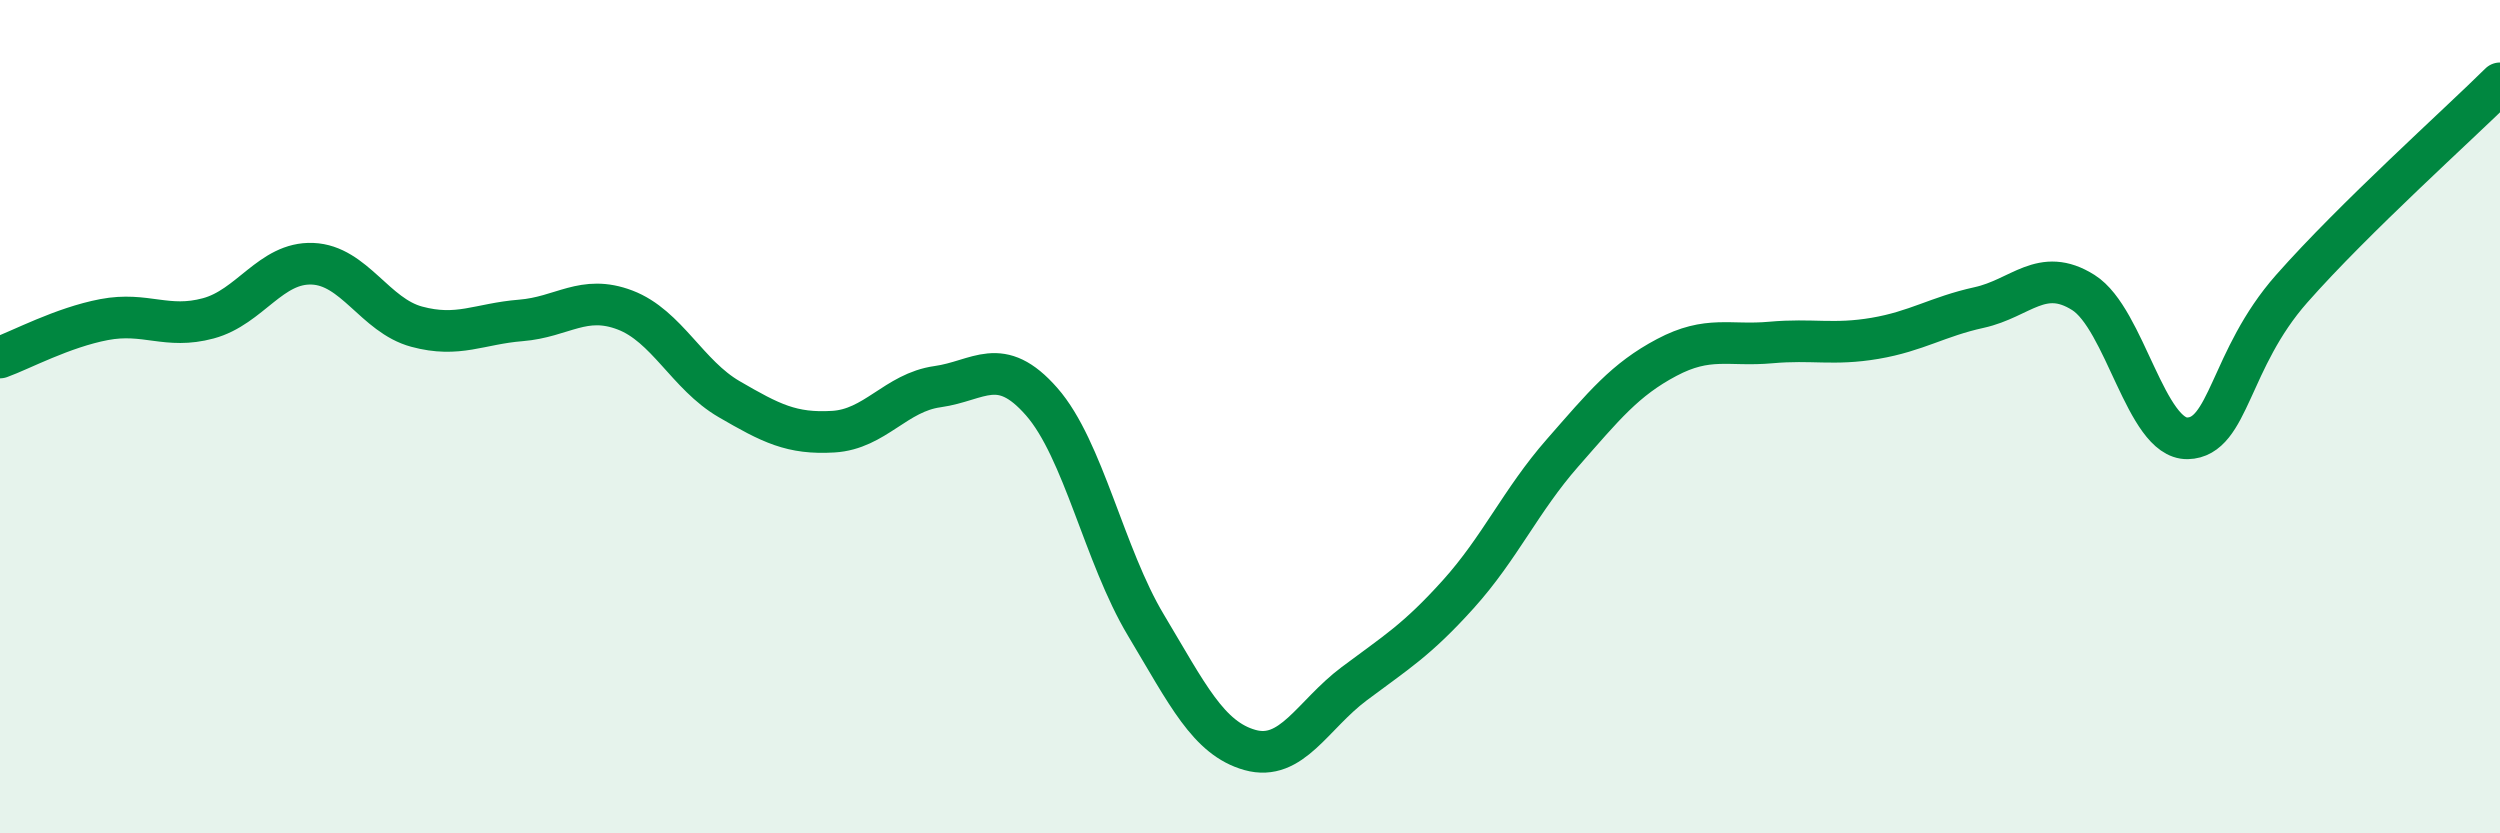
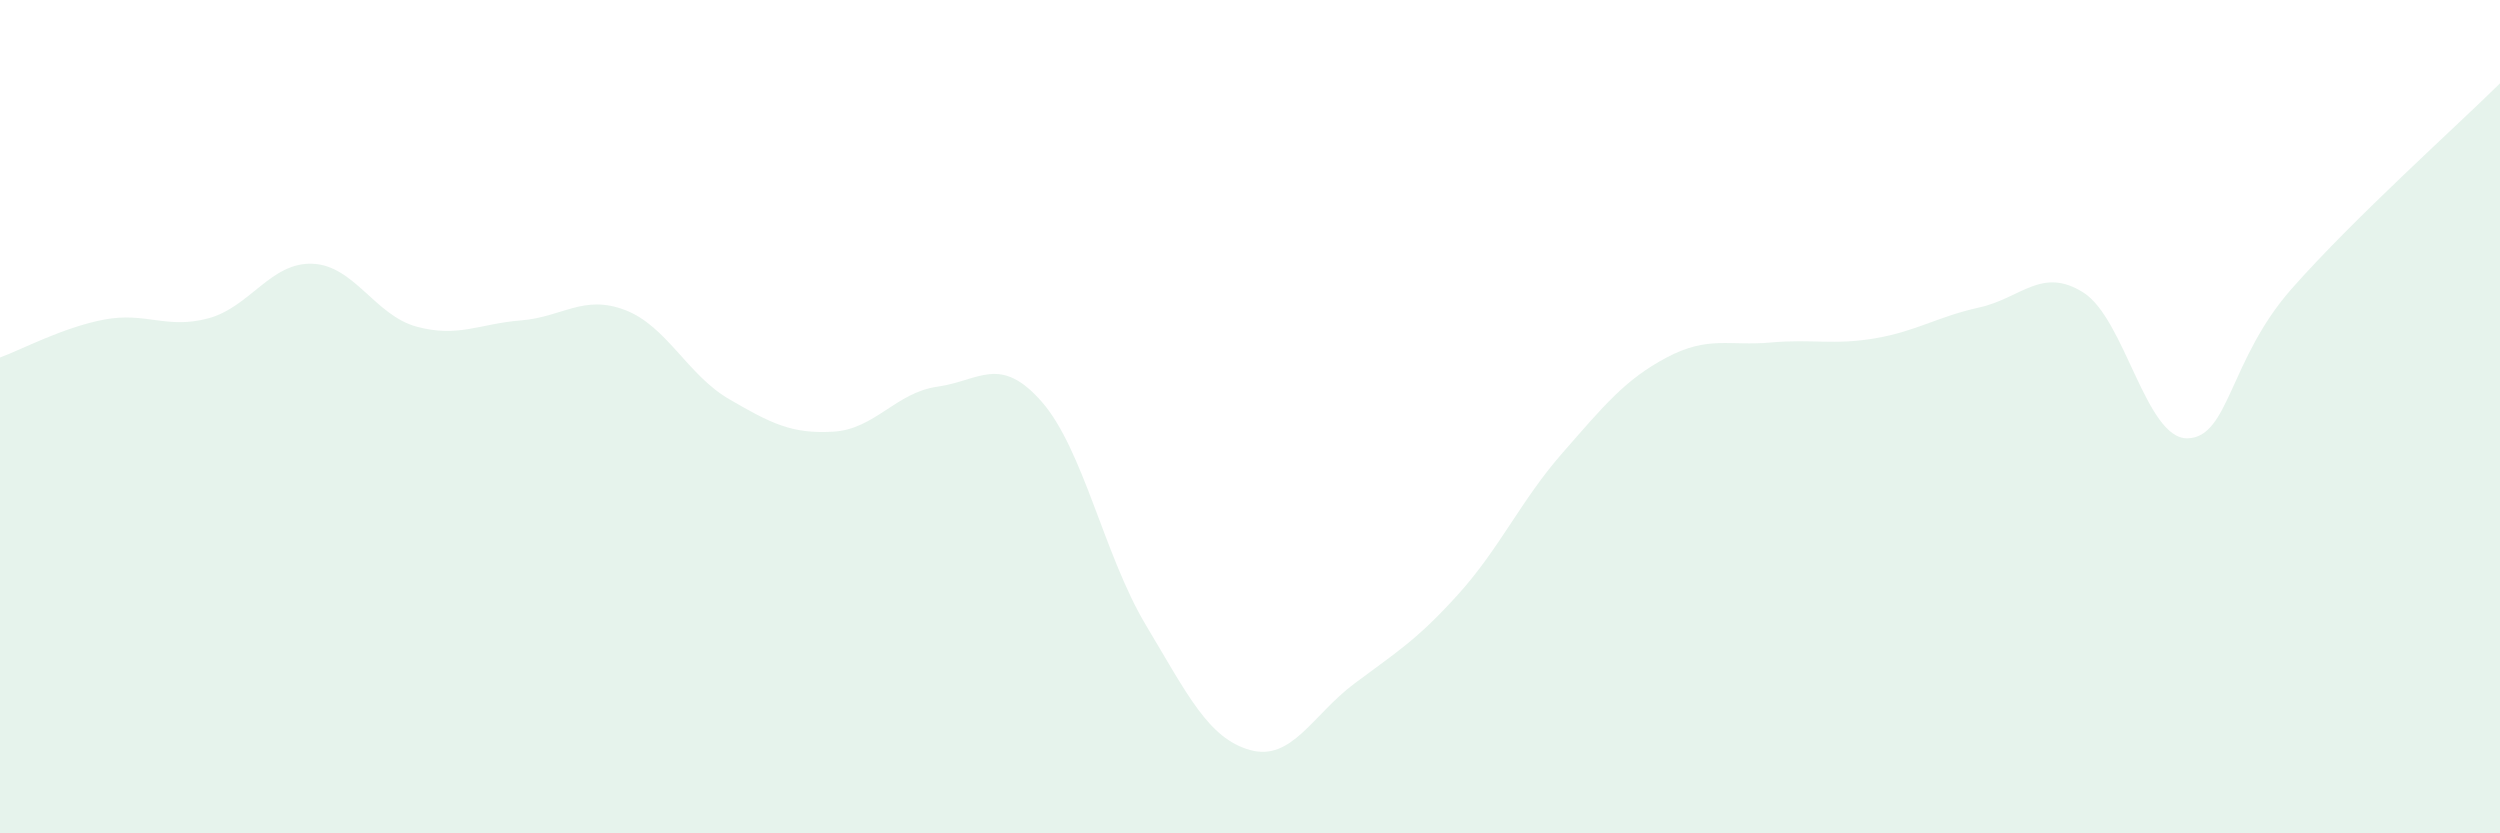
<svg xmlns="http://www.w3.org/2000/svg" width="60" height="20" viewBox="0 0 60 20">
  <path d="M 0,8.58 C 0.5,8.4 1.5,7.86 2.5,7.67 C 3.5,7.48 4,7.91 5,7.64 C 6,7.37 6.5,6.29 7.5,6.33 C 8.5,6.37 9,7.57 10,7.84 C 11,8.11 11.5,7.77 12.5,7.69 C 13.5,7.61 14,7.06 15,7.44 C 16,7.82 16.5,9 17.5,9.58 C 18.5,10.16 19,10.42 20,10.36 C 21,10.3 21.5,9.42 22.5,9.28 C 23.5,9.14 24,8.5 25,9.64 C 26,10.78 26.5,13.33 27.5,15 C 28.5,16.67 29,17.72 30,18 C 31,18.28 31.5,17.16 32.5,16.41 C 33.5,15.66 34,15.37 35,14.26 C 36,13.15 36.5,12.01 37.5,10.87 C 38.5,9.73 39,9.11 40,8.58 C 41,8.05 41.5,8.31 42.5,8.22 C 43.5,8.13 44,8.29 45,8.12 C 46,7.95 46.5,7.6 47.5,7.38 C 48.5,7.16 49,6.39 50,7.02 C 51,7.65 51.5,10.54 52.5,10.52 C 53.5,10.5 53.5,8.63 55,6.93 C 56.5,5.23 59,2.99 60,2L60 20L0 20Z" fill="#008740" opacity="0.1" stroke-linecap="round" stroke-linejoin="round" />
-   <path d="M 0,8.58 C 0.5,8.4 1.5,7.86 2.5,7.67 C 3.5,7.48 4,7.91 5,7.64 C 6,7.37 6.5,6.29 7.5,6.33 C 8.5,6.37 9,7.57 10,7.84 C 11,8.11 11.5,7.77 12.5,7.69 C 13.5,7.61 14,7.06 15,7.44 C 16,7.82 16.5,9 17.5,9.58 C 18.5,10.16 19,10.42 20,10.36 C 21,10.3 21.5,9.42 22.5,9.28 C 23.5,9.14 24,8.5 25,9.64 C 26,10.78 26.5,13.33 27.5,15 C 28.5,16.67 29,17.72 30,18 C 31,18.28 31.5,17.16 32.5,16.41 C 33.5,15.66 34,15.37 35,14.26 C 36,13.15 36.5,12.01 37.5,10.87 C 38.5,9.73 39,9.11 40,8.58 C 41,8.05 41.5,8.31 42.5,8.22 C 43.5,8.13 44,8.29 45,8.12 C 46,7.95 46.5,7.6 47.5,7.38 C 48.5,7.16 49,6.39 50,7.02 C 51,7.65 51.5,10.54 52.5,10.52 C 53.5,10.5 53.5,8.63 55,6.93 C 56.5,5.23 59,2.99 60,2" stroke="#008740" stroke-width="1" fill="none" stroke-linecap="round" stroke-linejoin="round" />
</svg>